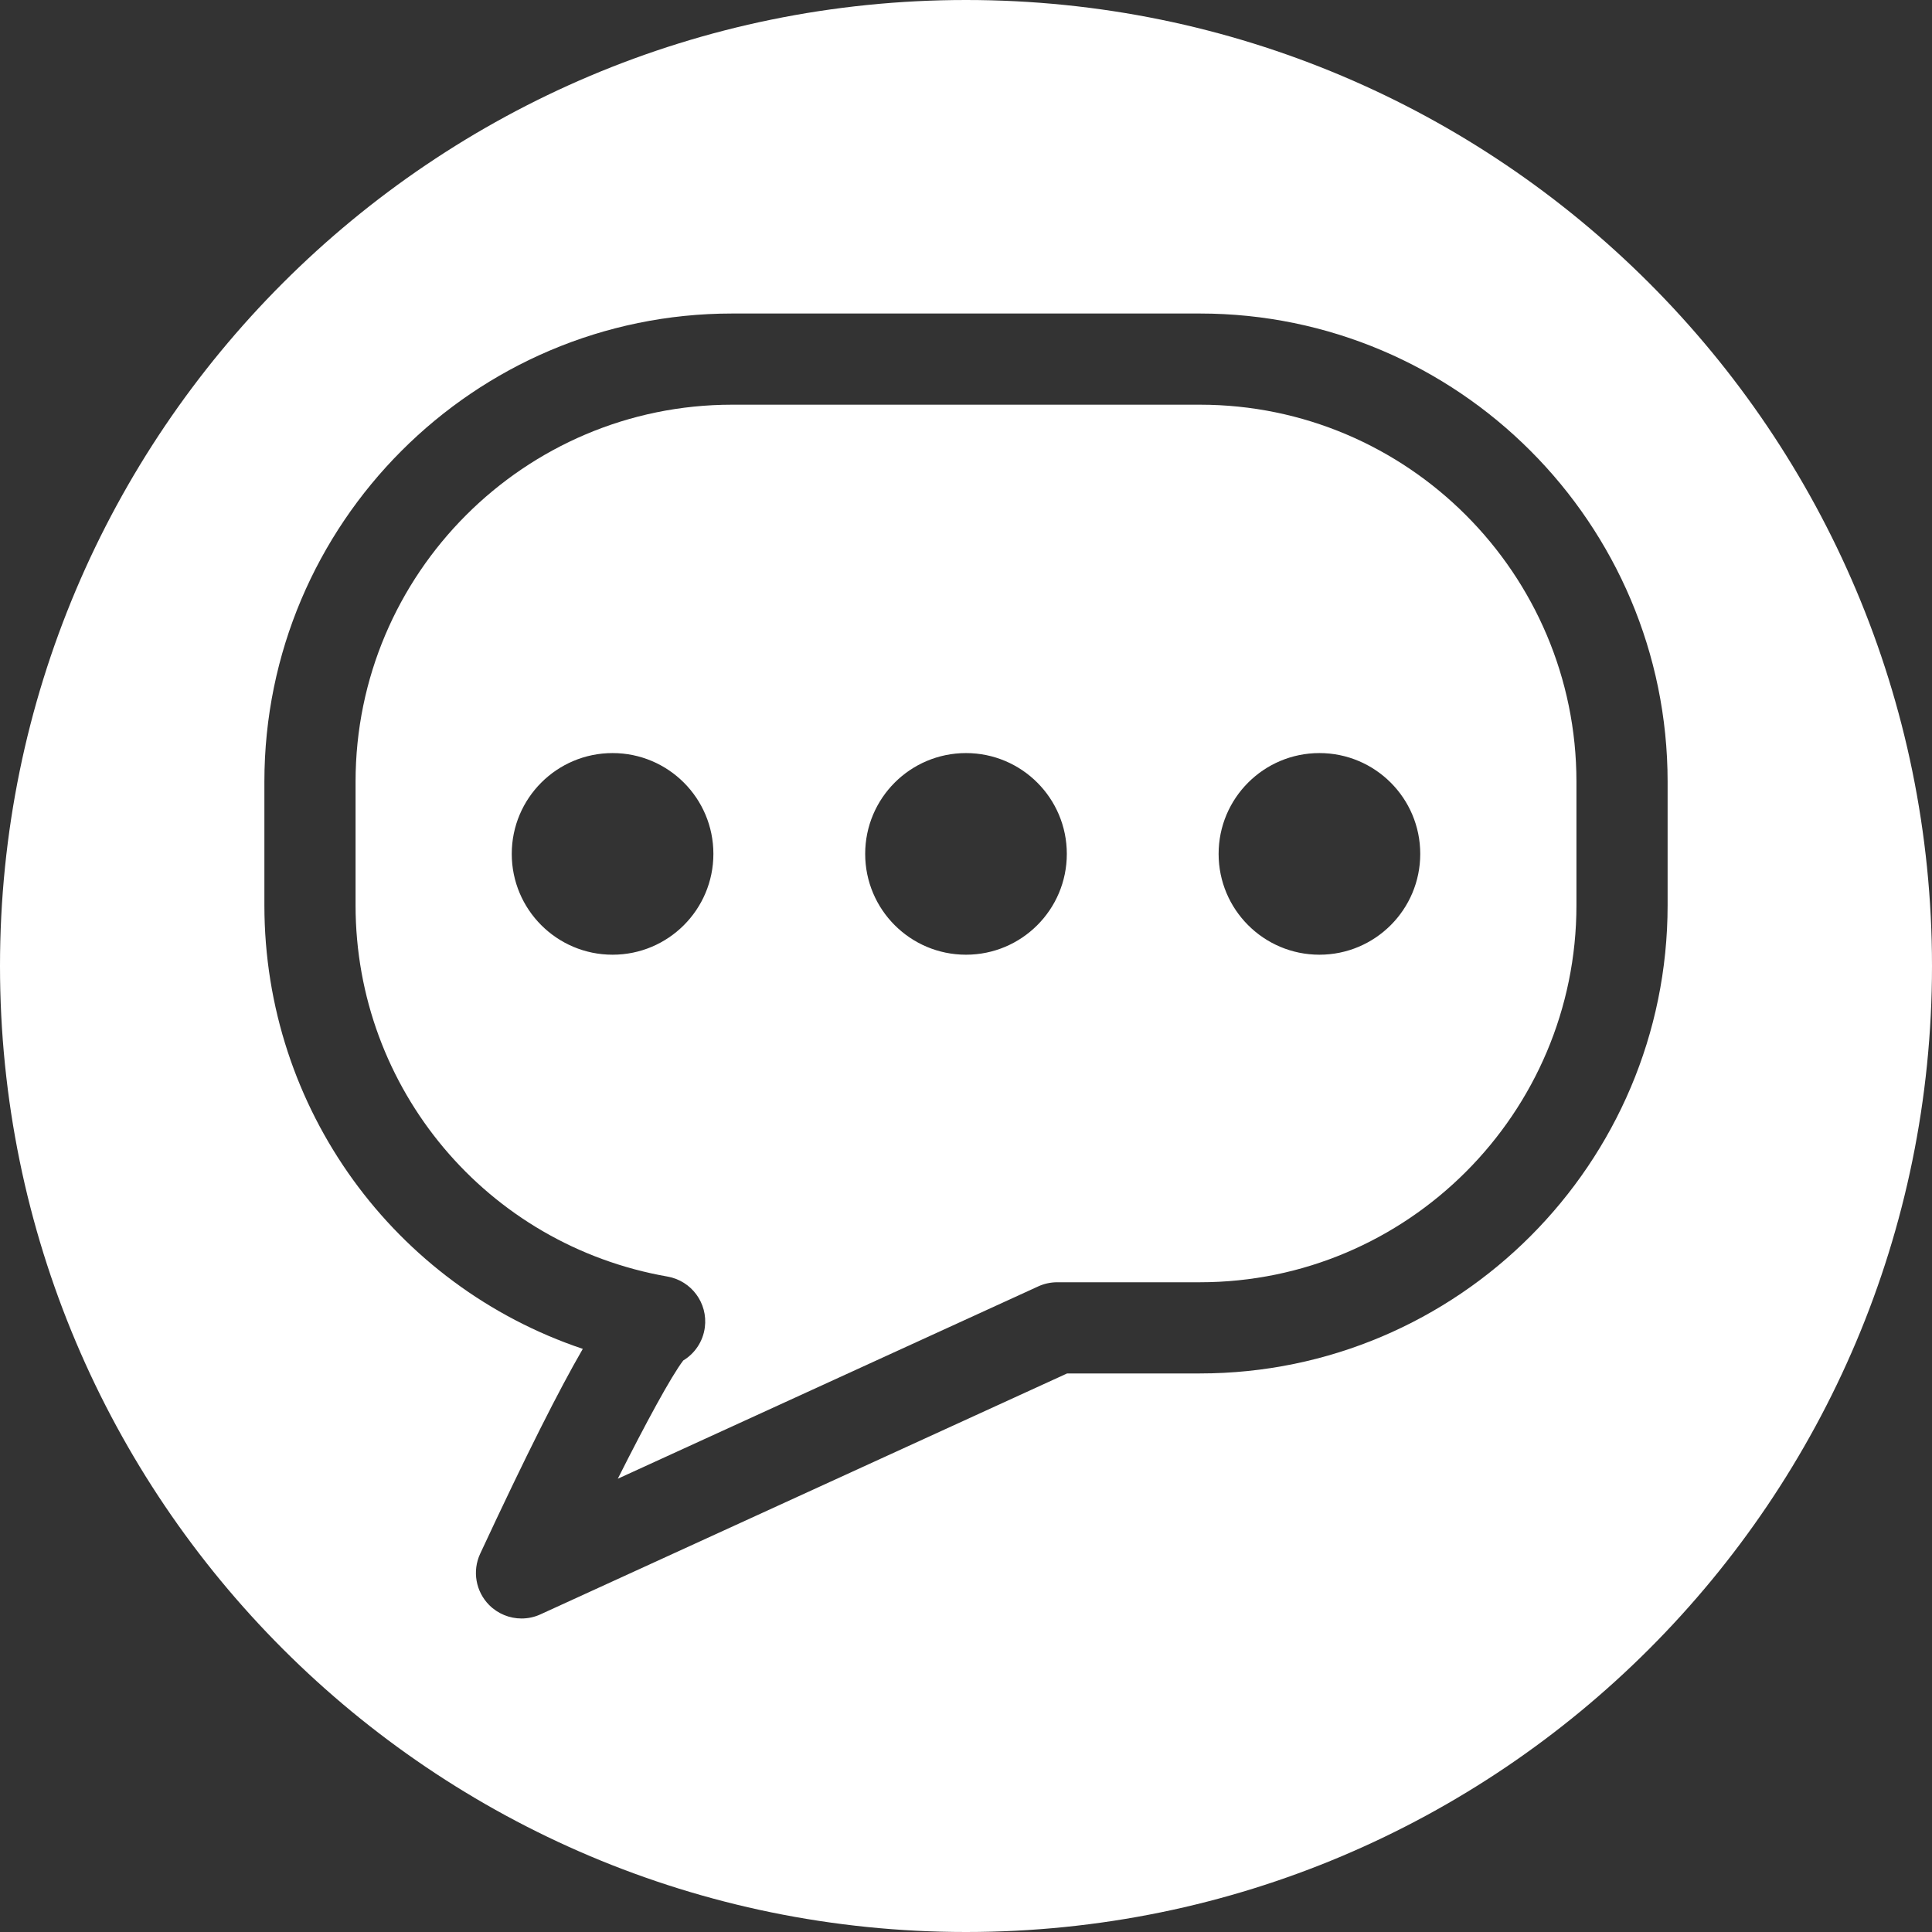
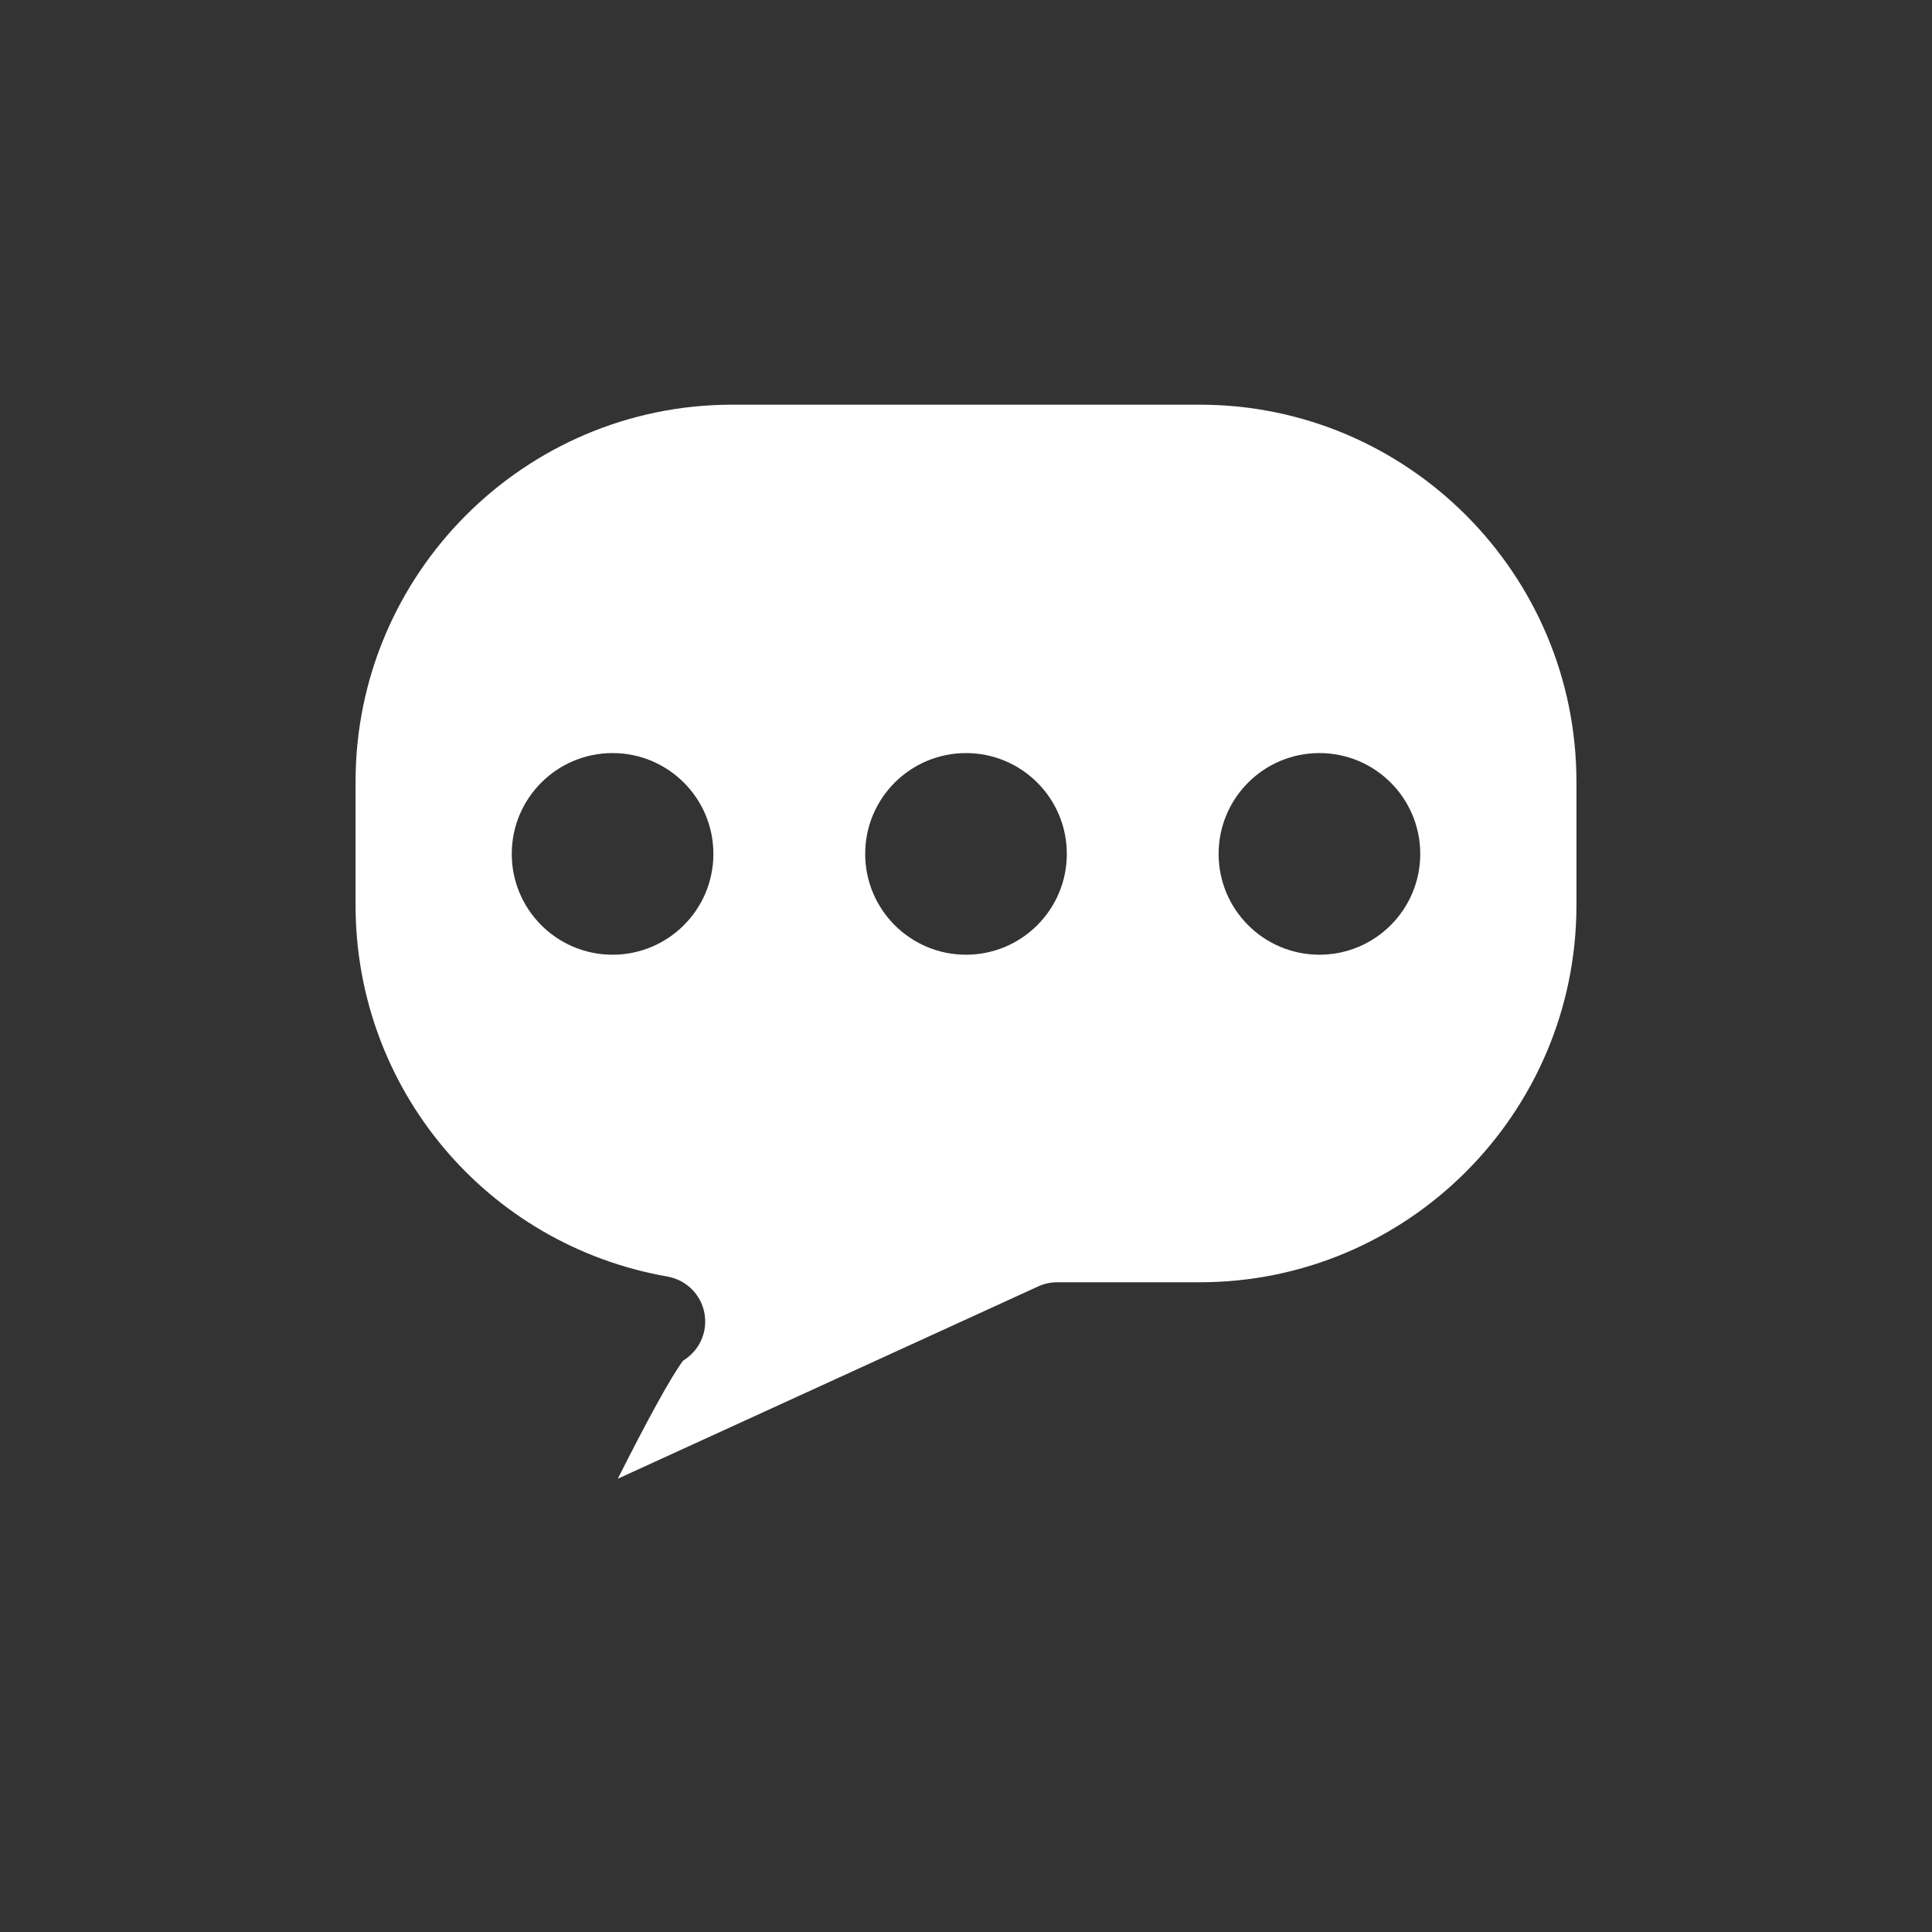
<svg xmlns="http://www.w3.org/2000/svg" fill="#ffffff" height="300" preserveAspectRatio="xMidYMid meet" version="1" viewBox="0.0 0.0 300.0 300.0" width="300" zoomAndPan="magnify">
  <rect x="0.0" y="0.0" width="300.0" height="300.0" fill="#333333" stroke="none" />
  <g id="change1_1">
    <path d="M186.314,62.84h-72.628c-32.242,0-58.474,26.263-58.474,58.54v19.19c0,28.489,20.373,52.74,48.44,57.655 c3.723,0.657,6.277,4.12,5.797,7.874c-0.283,2.219-1.573,4.079-3.356,5.157c-1.86,2.427-5.817,9.727-10.162,18.361l65.283-29.865 c0.923-0.422,1.929-0.643,2.945-0.643h22.156c32.242,0,58.474-26.263,58.474-58.54v-19.19 C244.788,89.103,218.557,62.84,186.314,62.84z M95.12,148.247c-8.646,0-15.655-7.009-15.655-15.655 c0-8.646,7.009-15.655,15.655-15.655s15.655,7.009,15.655,15.655C110.774,141.238,103.766,148.247,95.12,148.247z M150,148.247 c-8.646,0-15.655-7.009-15.655-15.655c0-8.646,7.009-15.655,15.655-15.655c8.646,0,15.655,7.009,15.655,15.655 C165.655,141.238,158.646,148.247,150,148.247z M204.88,148.247c-8.646,0-15.654-7.009-15.654-15.655 c0-8.646,7.008-15.655,15.654-15.655c8.646,0,15.655,7.009,15.655,15.655C220.535,141.238,213.526,148.247,204.88,148.247z" fill="inherit" />
-     <path d="M150,0C67.157,0,0,67.157,0,150c0,82.843,67.157,150,150,150s150-67.157,150-150C300,67.157,232.843,0,150,0z M186.314,213.268h-20.615l-81.774,37.407c-0.944,0.435-1.949,0.643-2.941,0.643c-1.849,0-3.667-0.726-5.026-2.088 c-2.091-2.109-2.647-5.288-1.393-7.978c7.221-15.506,12.243-25.433,15.931-31.8c-29.208-9.81-49.442-37.241-49.442-68.882v-19.19 c0-40.089,32.581-72.698,72.632-72.698h72.628c40.051,0,72.632,32.609,72.632,72.698v19.19 C258.946,180.659,226.365,213.268,186.314,213.268z" fill="inherit" />
  </g>
</svg>